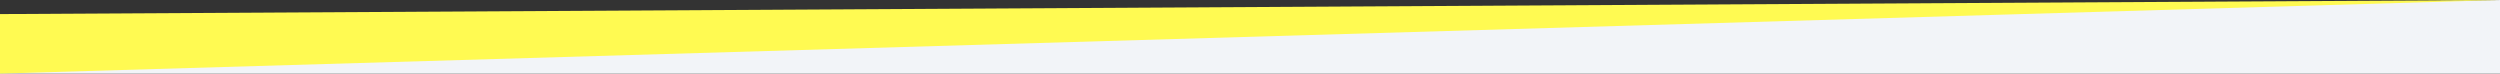
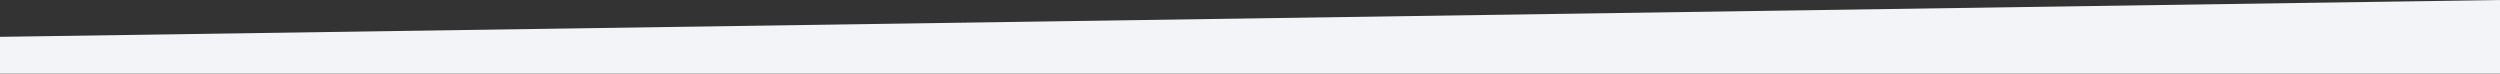
<svg xmlns="http://www.w3.org/2000/svg" version="1.1" id="Capa_1" x="0px" y="0px" viewBox="0 0 3000 88.3" style="enable-background:new 0 0 3000 88.3;" xml:space="preserve">
  <rect x="0" y="0" width="3000" height="88.3" fill="#333333" stroke="none" />
  <style type="text/css">
	.st0{fill:#F2F4F8;}
	.st1{fill:#FFFA52;}
</style>
  <g>
    <polygon class="st0" points="0,44.2 3000,0 3000,88.3 0,88.3  " />
-     <polygon class="st1" points="0,16.9 3000,0 0,88.3  " />
  </g>
</svg>